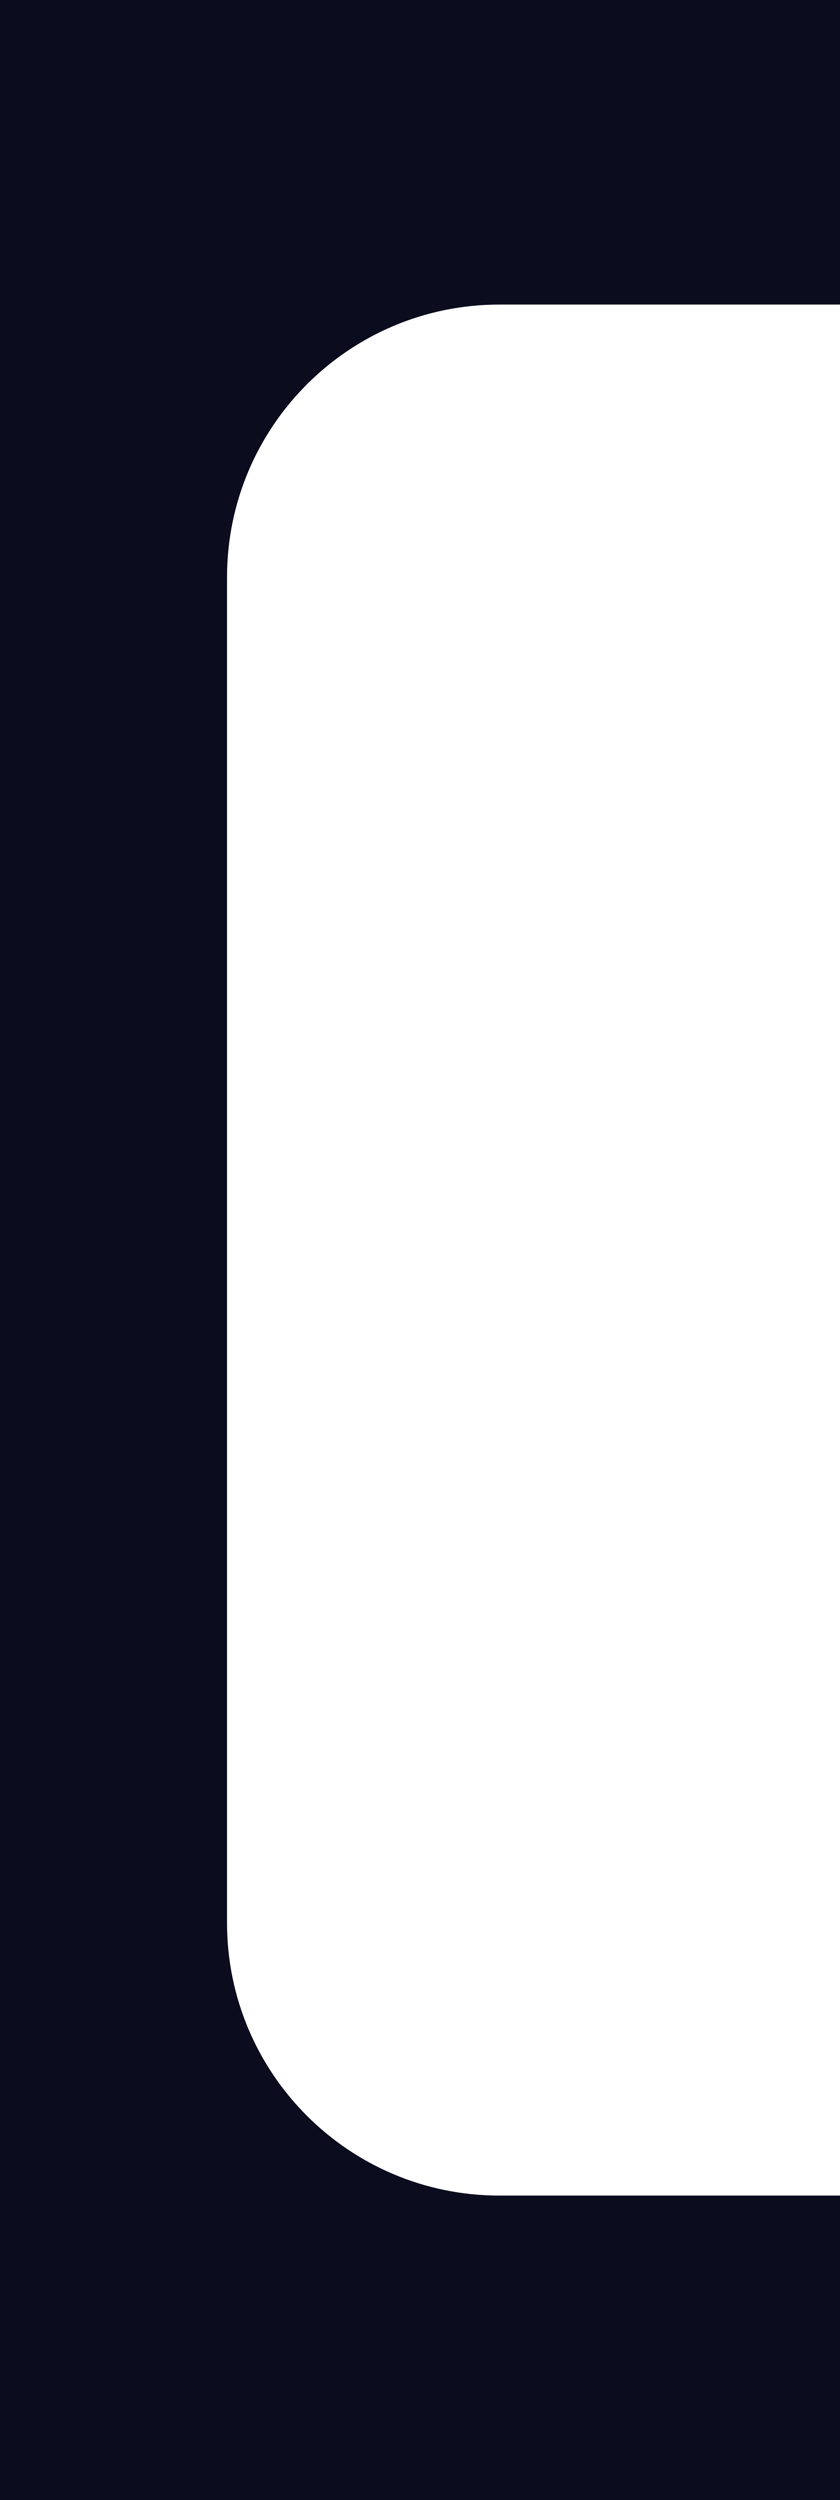
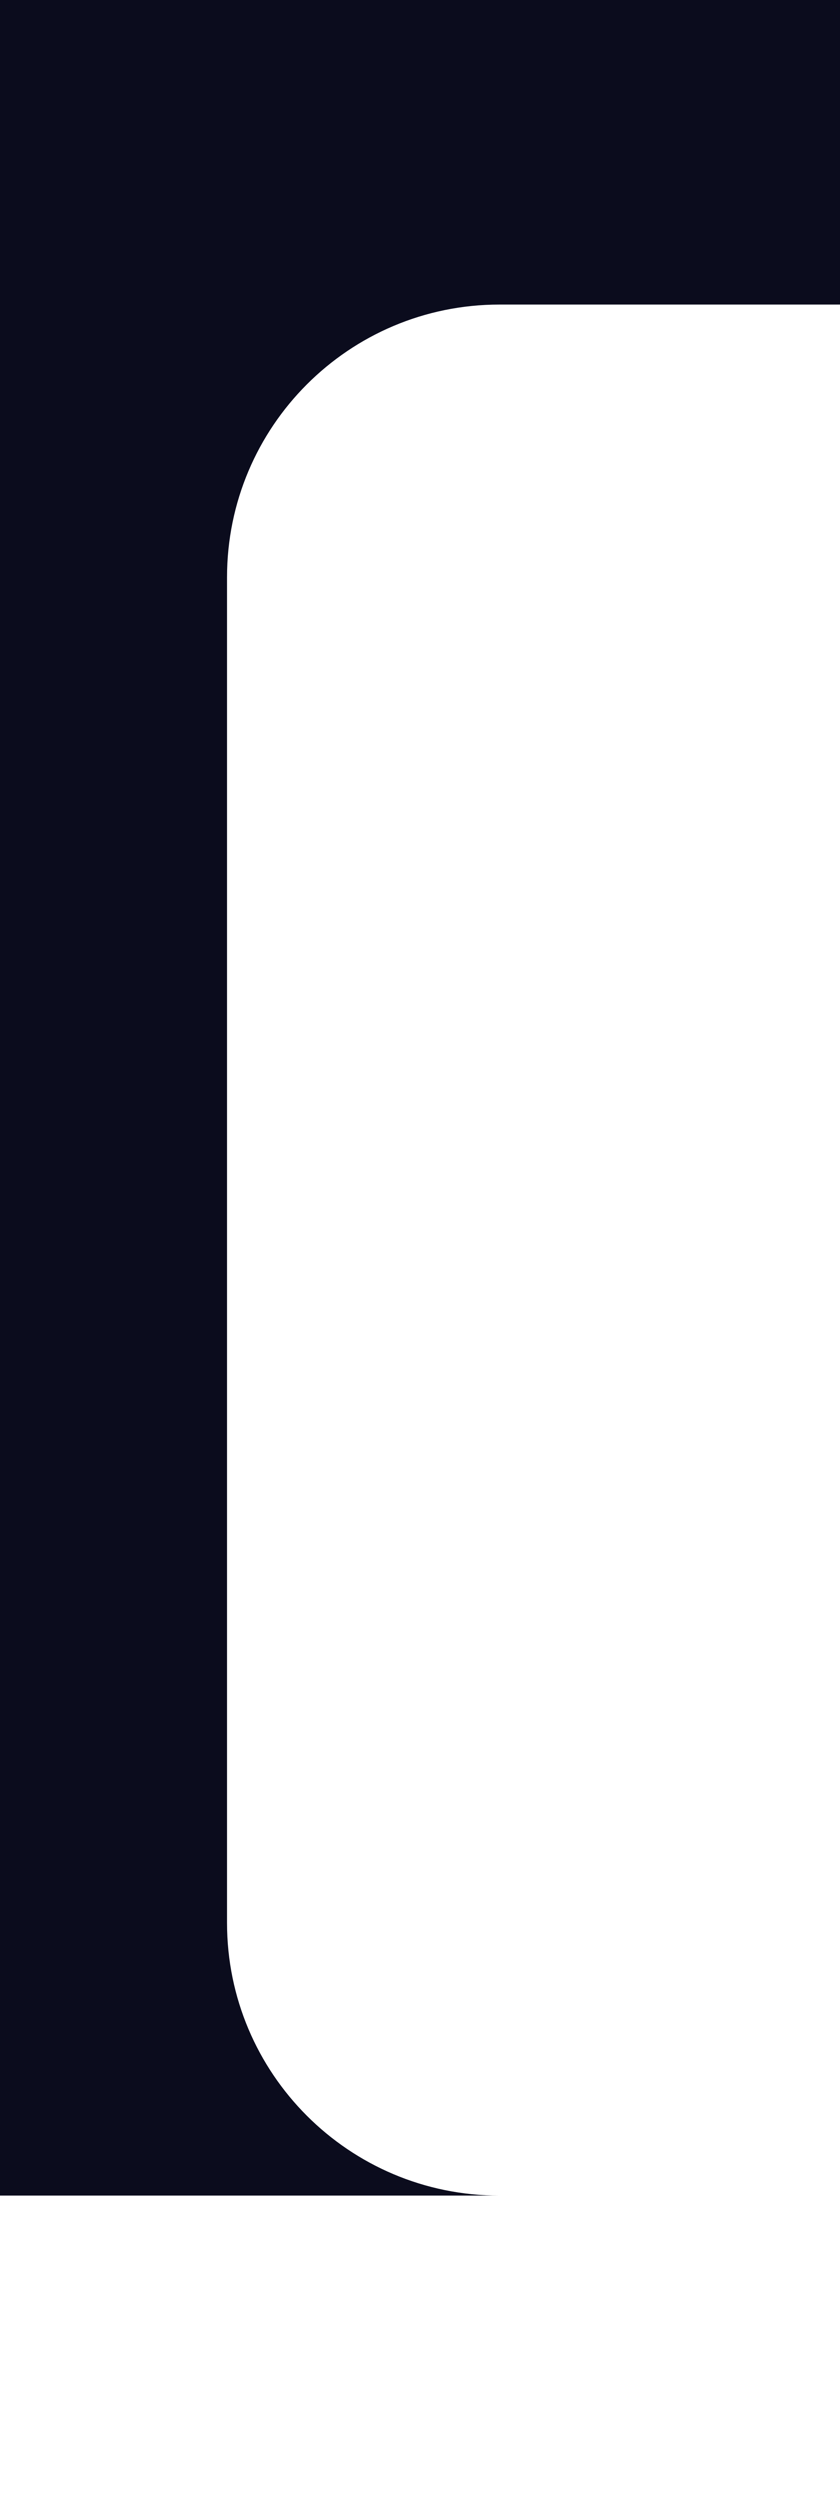
<svg xmlns="http://www.w3.org/2000/svg" width="185" height="550" viewBox="0 0 185 550" fill="none">
-   <path d="M185 67H110C76.863 67 50 93.863 50 127V423C50 456.137 76.863 483 110 483H185V550H0V0H185V67Z" fill="#0B0C1D" />
+   <path d="M185 67H110C76.863 67 50 93.863 50 127V423C50 456.137 76.863 483 110 483H185H0V0H185V67Z" fill="#0B0C1D" />
</svg>